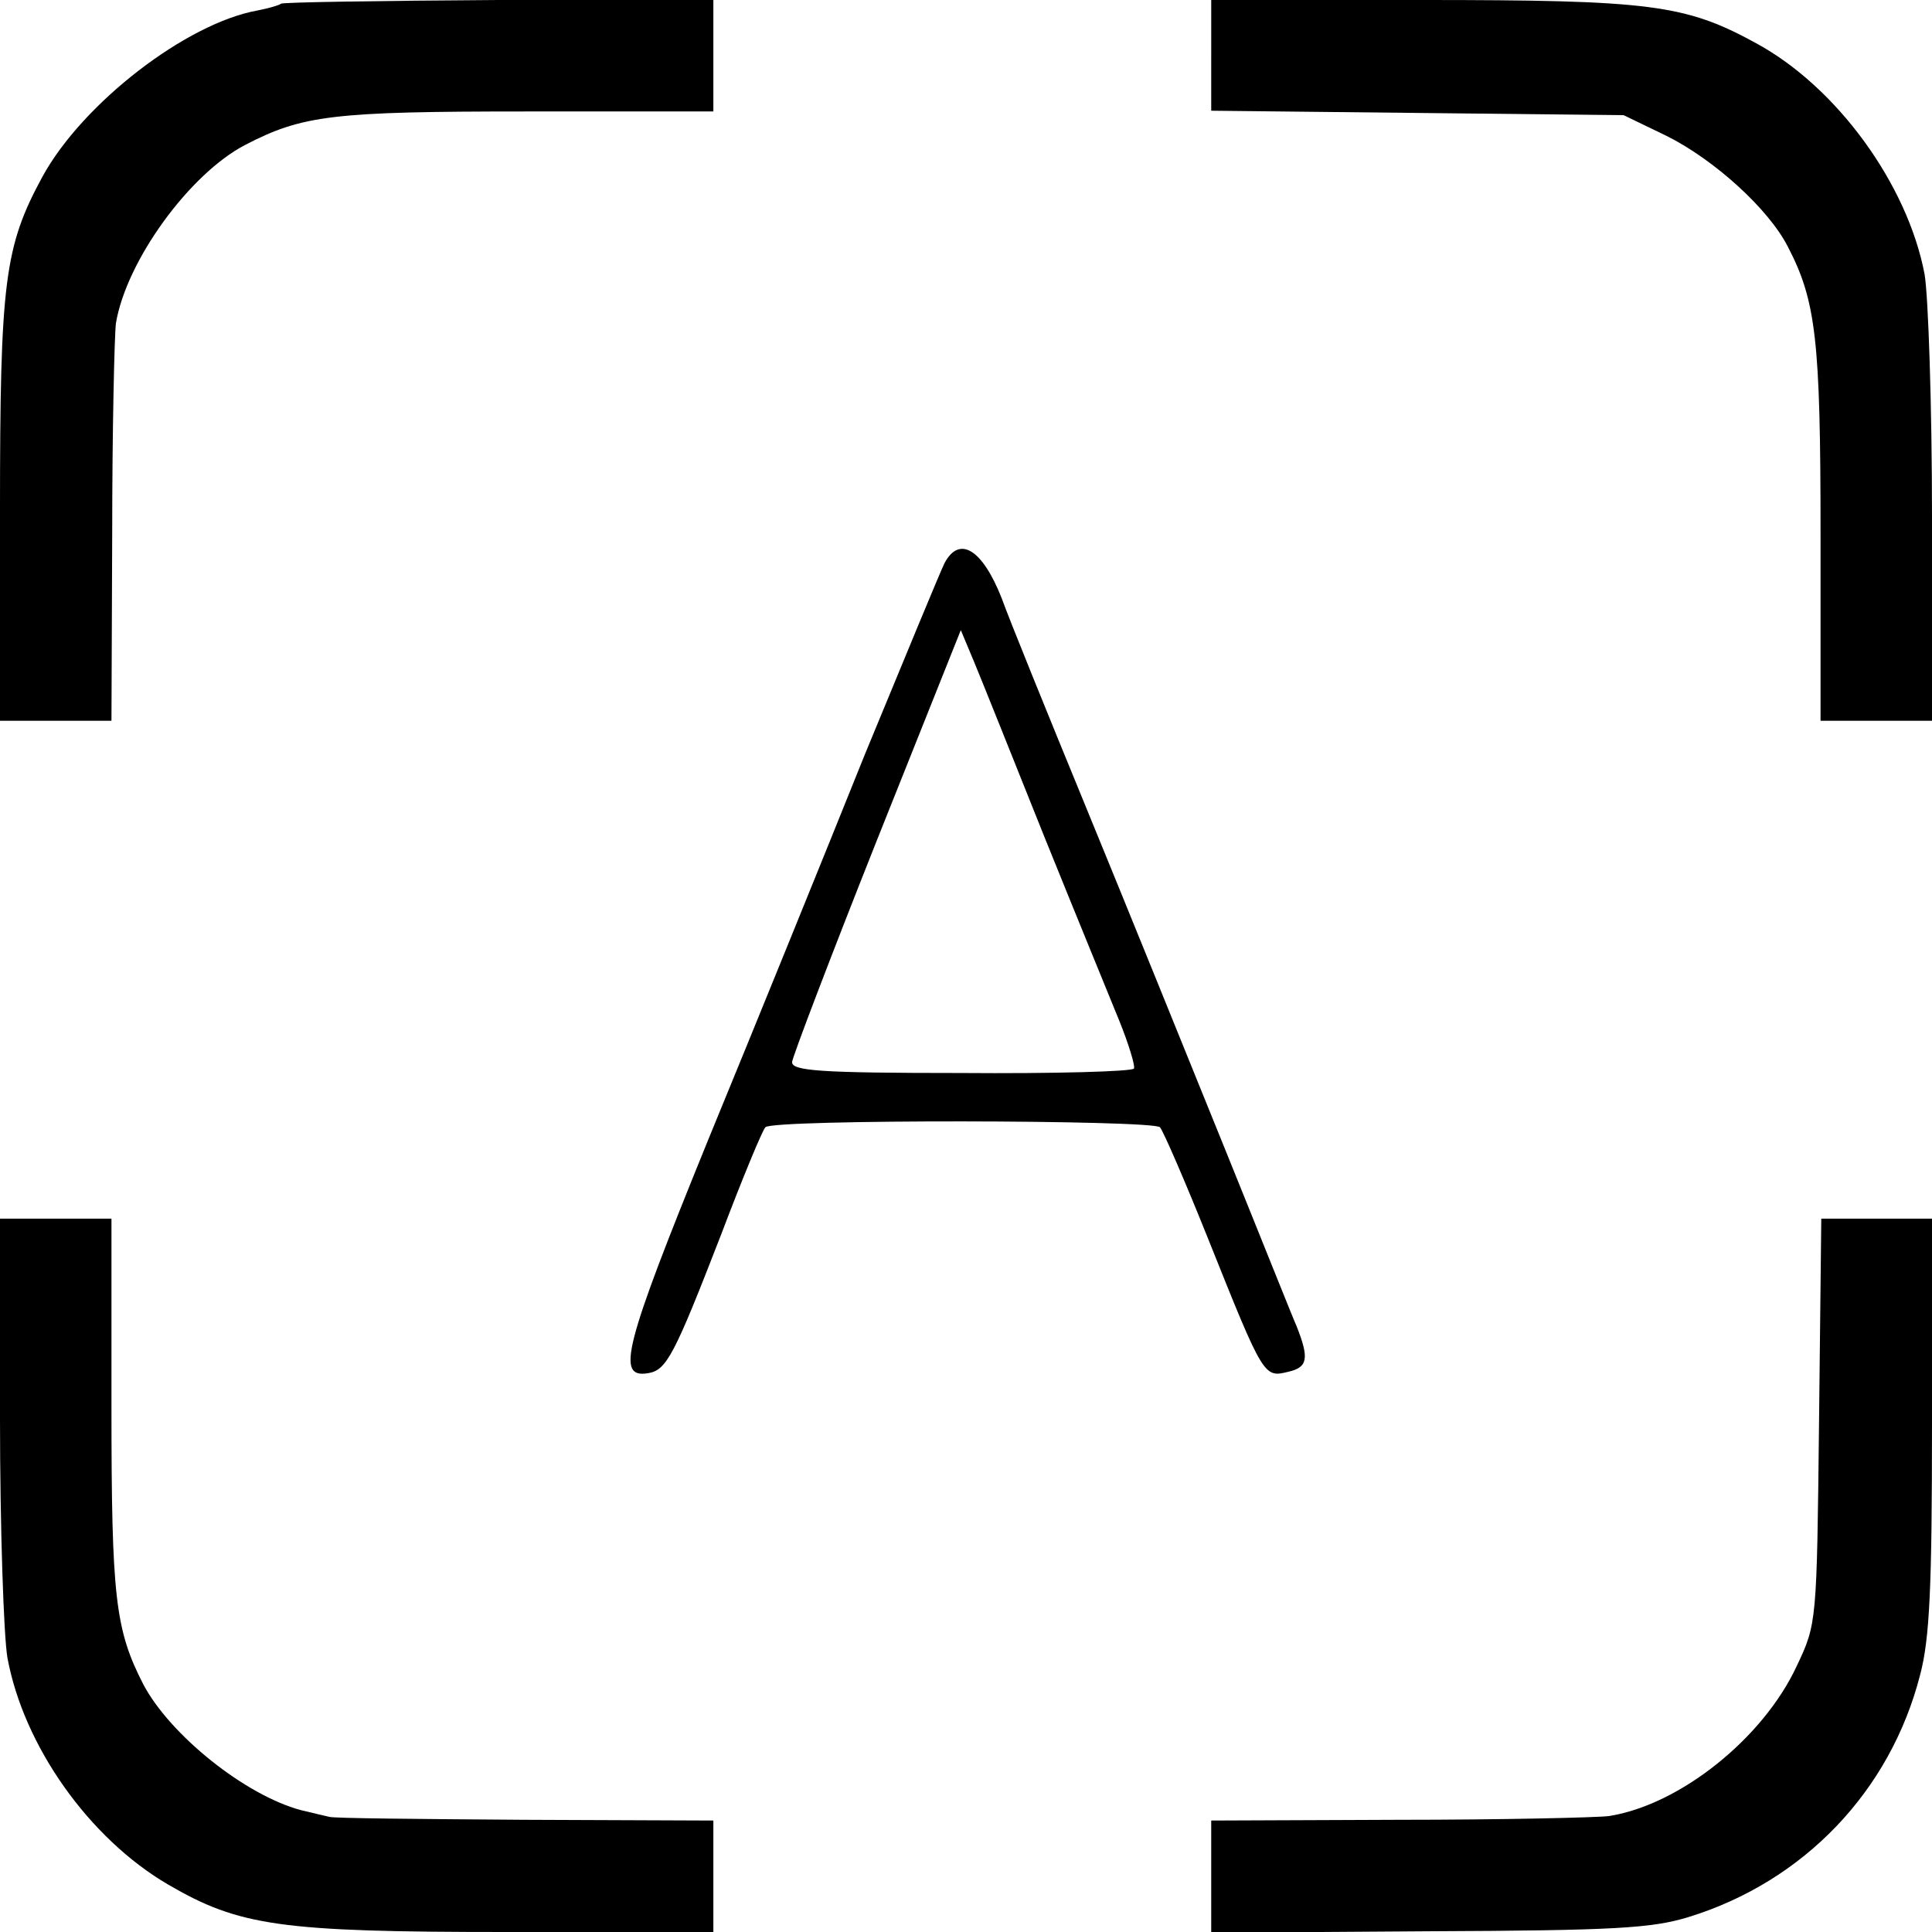
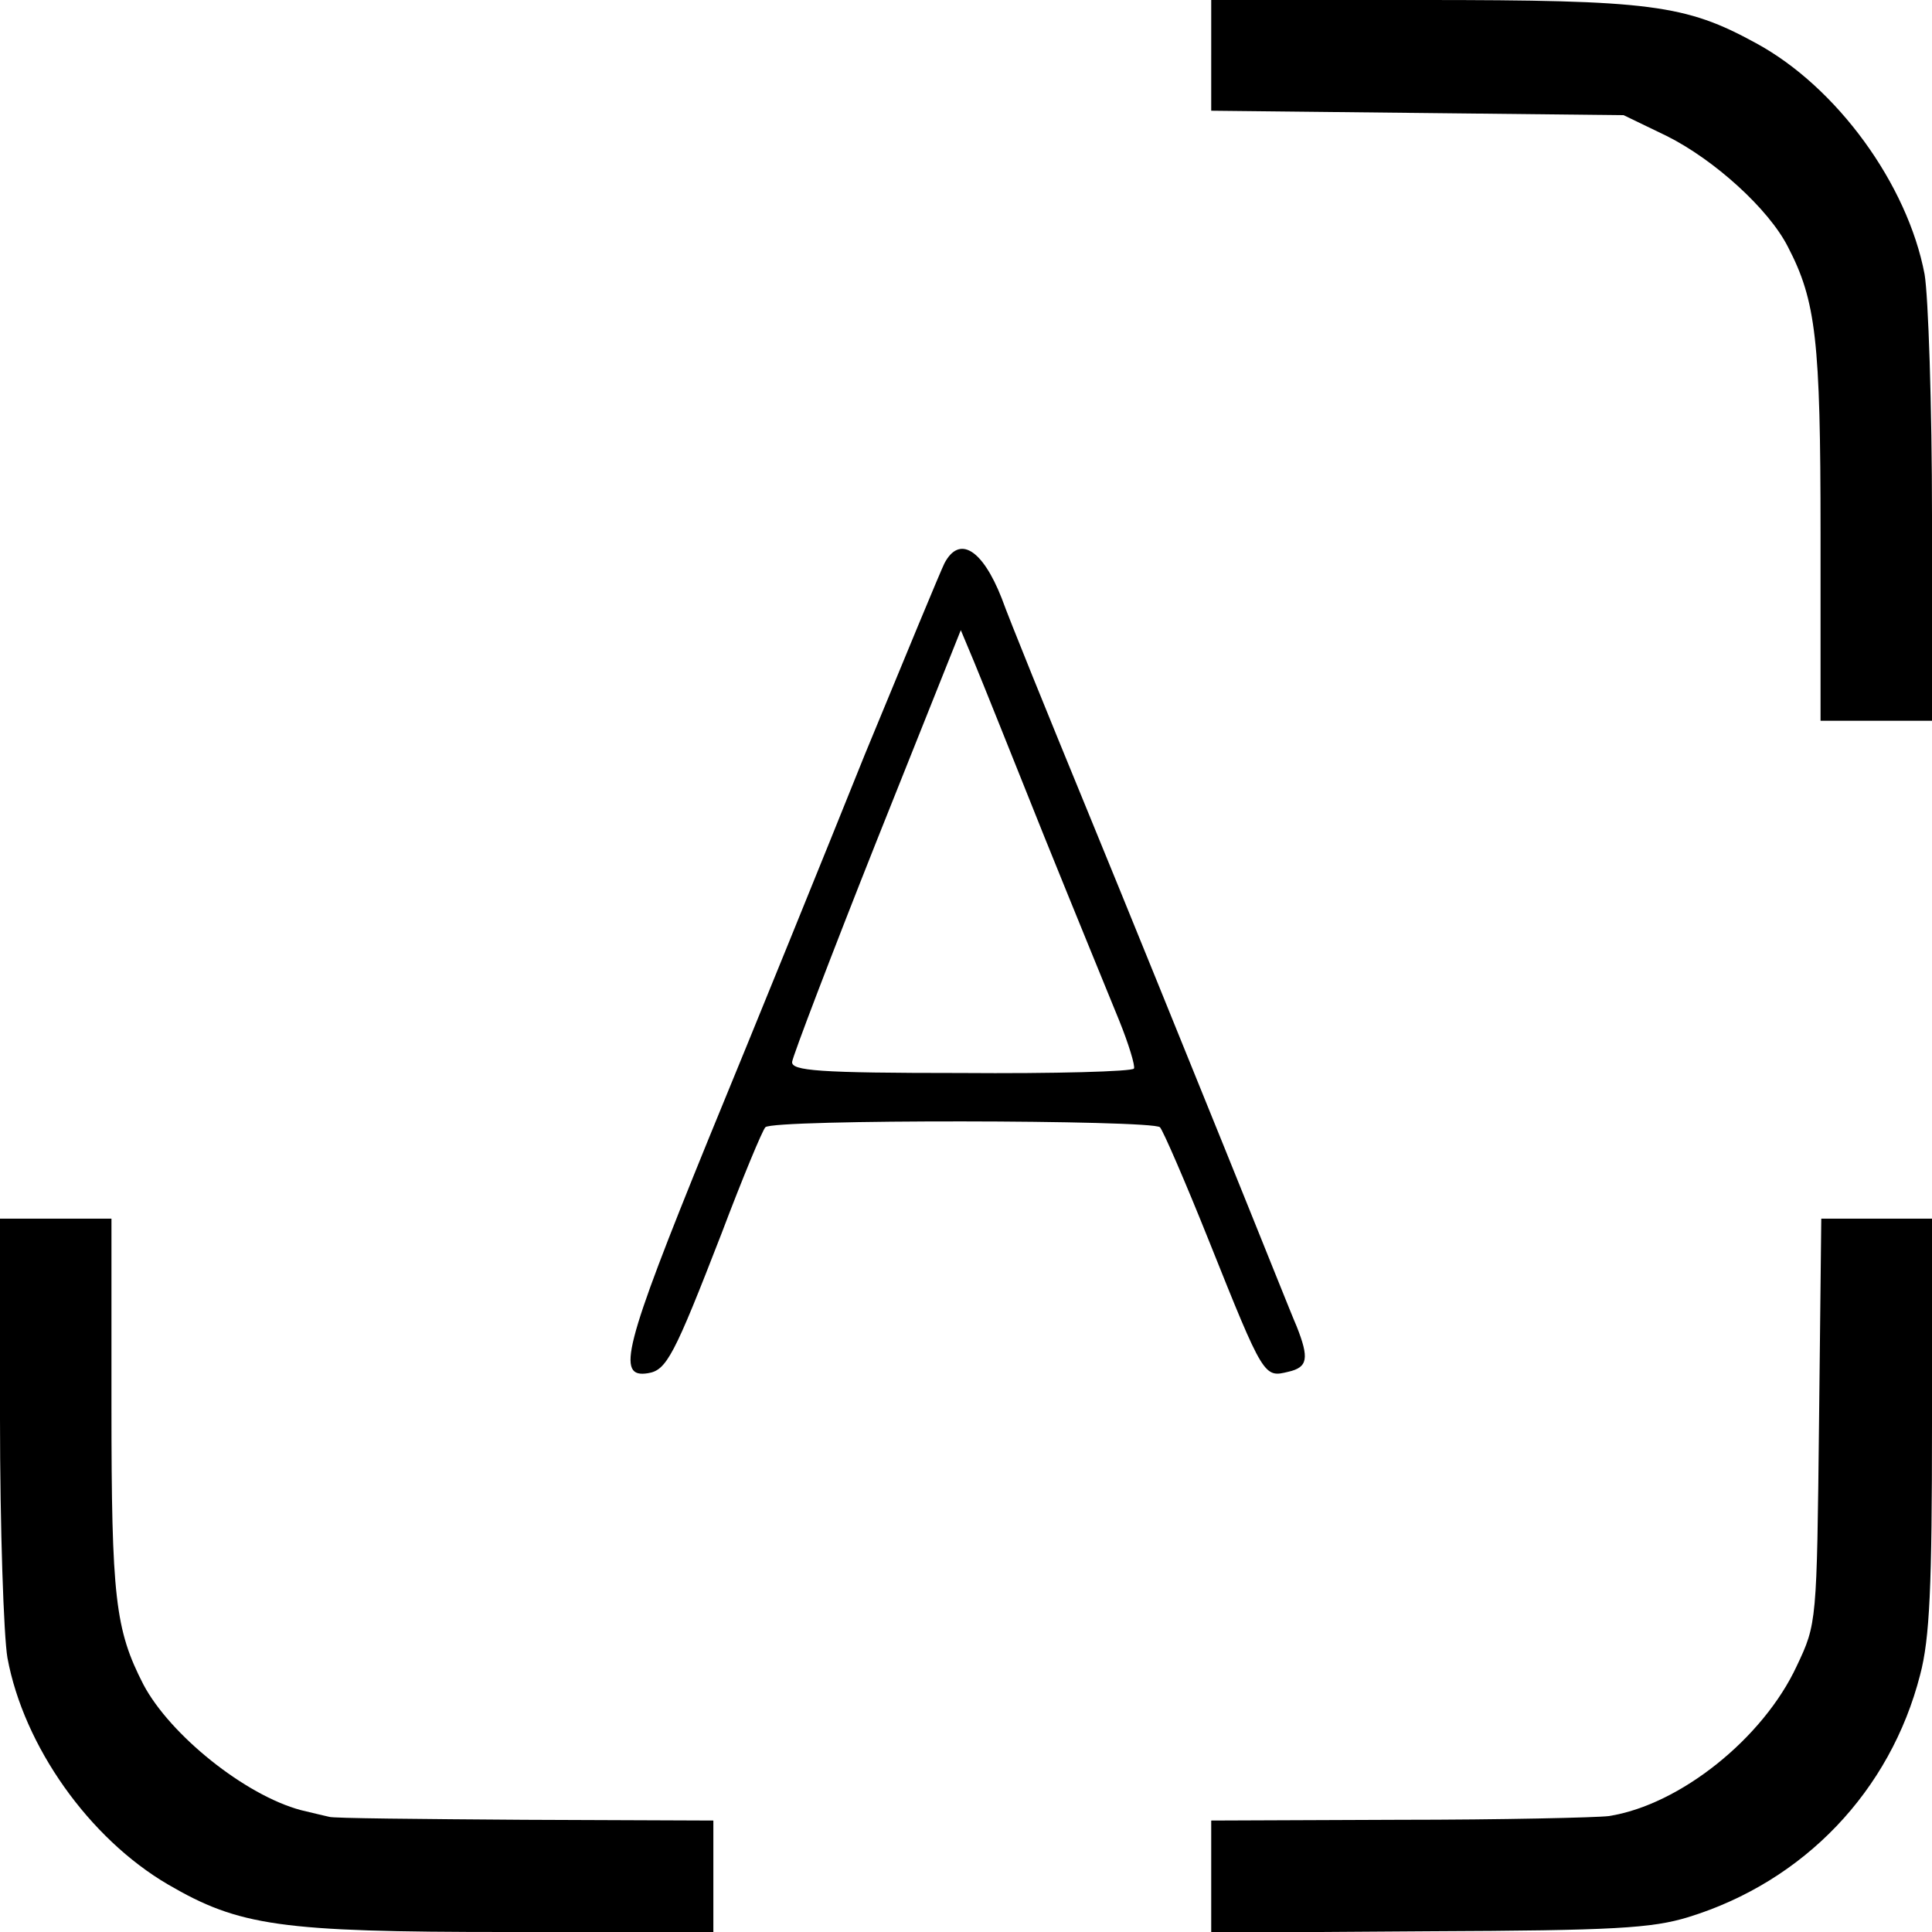
<svg xmlns="http://www.w3.org/2000/svg" version="1.0" width="260pt" height="260pt" viewBox="0 0 260 260" preserveAspectRatio="xMidYMid meet">
  <g transform="translate(0,260) scale(0.1,-0.1)" fill="#000000" stroke="none">
-     <path d="M378 2595 c-2 -2 -16 -6 -31 -9 -96 -17 -236 -125 -290 -224 -51 -94 -57 -141 -57 -449 l0 -283 75 0 75 0 1 253 c0 138 3 266 5 282 14 84 99 201 174 240 77 40 118 45 378 45 l252 0 0 75 0 76 -289 -1 c-159 -1 -291 -3 -293 -5z" />
    <path d="M1630 2526 l0 -75 278 -3 277 -3 58 -28 c64 -32 137 -98 163 -149 38 -73 44 -126 44 -385 l0 -253 75 0 75 0 0 274 c0 150 -5 298 -10 327 -23 121 -118 252 -227 311 -95 52 -142 58 -450 58 l-283 0 0 -74z" />
    <path d="M1271 1842 c-5 -10 -53 -126 -107 -257 -53 -132 -148 -366 -211 -519 -114 -280 -124 -321 -81 -314 25 4 35 23 99 188 28 74 55 139 59 143 9 11 521 10 531 0 4 -4 34 -73 66 -153 74 -185 74 -184 107 -176 26 6 28 18 11 61 -5 11 -48 119 -97 240 -49 121 -132 326 -185 455 -53 129 -105 257 -115 285 -26 66 -57 85 -77 47z m134 -367 c42 -104 88 -216 101 -248 13 -32 22 -62 20 -65 -2 -4 -107 -7 -233 -6 -192 0 -228 3 -227 15 1 8 52 142 114 298 l113 283 18 -43 c10 -24 52 -129 94 -234z" />
    <path d="M0 691 c0 -147 5 -293 10 -322 22 -119 110 -243 216 -305 96 -56 151 -64 456 -64 l278 0 0 75 0 75 -255 1 c-140 1 -258 2 -262 4 -5 1 -21 5 -38 9 -75 20 -176 101 -212 169 -38 74 -43 117 -43 375 l0 252 -75 0 -75 0 0 -269z" />
    <path d="M2448 688 c-3 -272 -3 -273 -30 -330 -45 -97 -157 -187 -253 -202 -16 -2 -144 -5 -282 -5 l-253 -1 0 -75 0 -76 293 2 c249 1 300 4 349 19 156 48 272 170 312 326 13 49 16 119 16 338 l0 276 -74 0 -75 0 -3 -272z" />
  </g>
</svg>